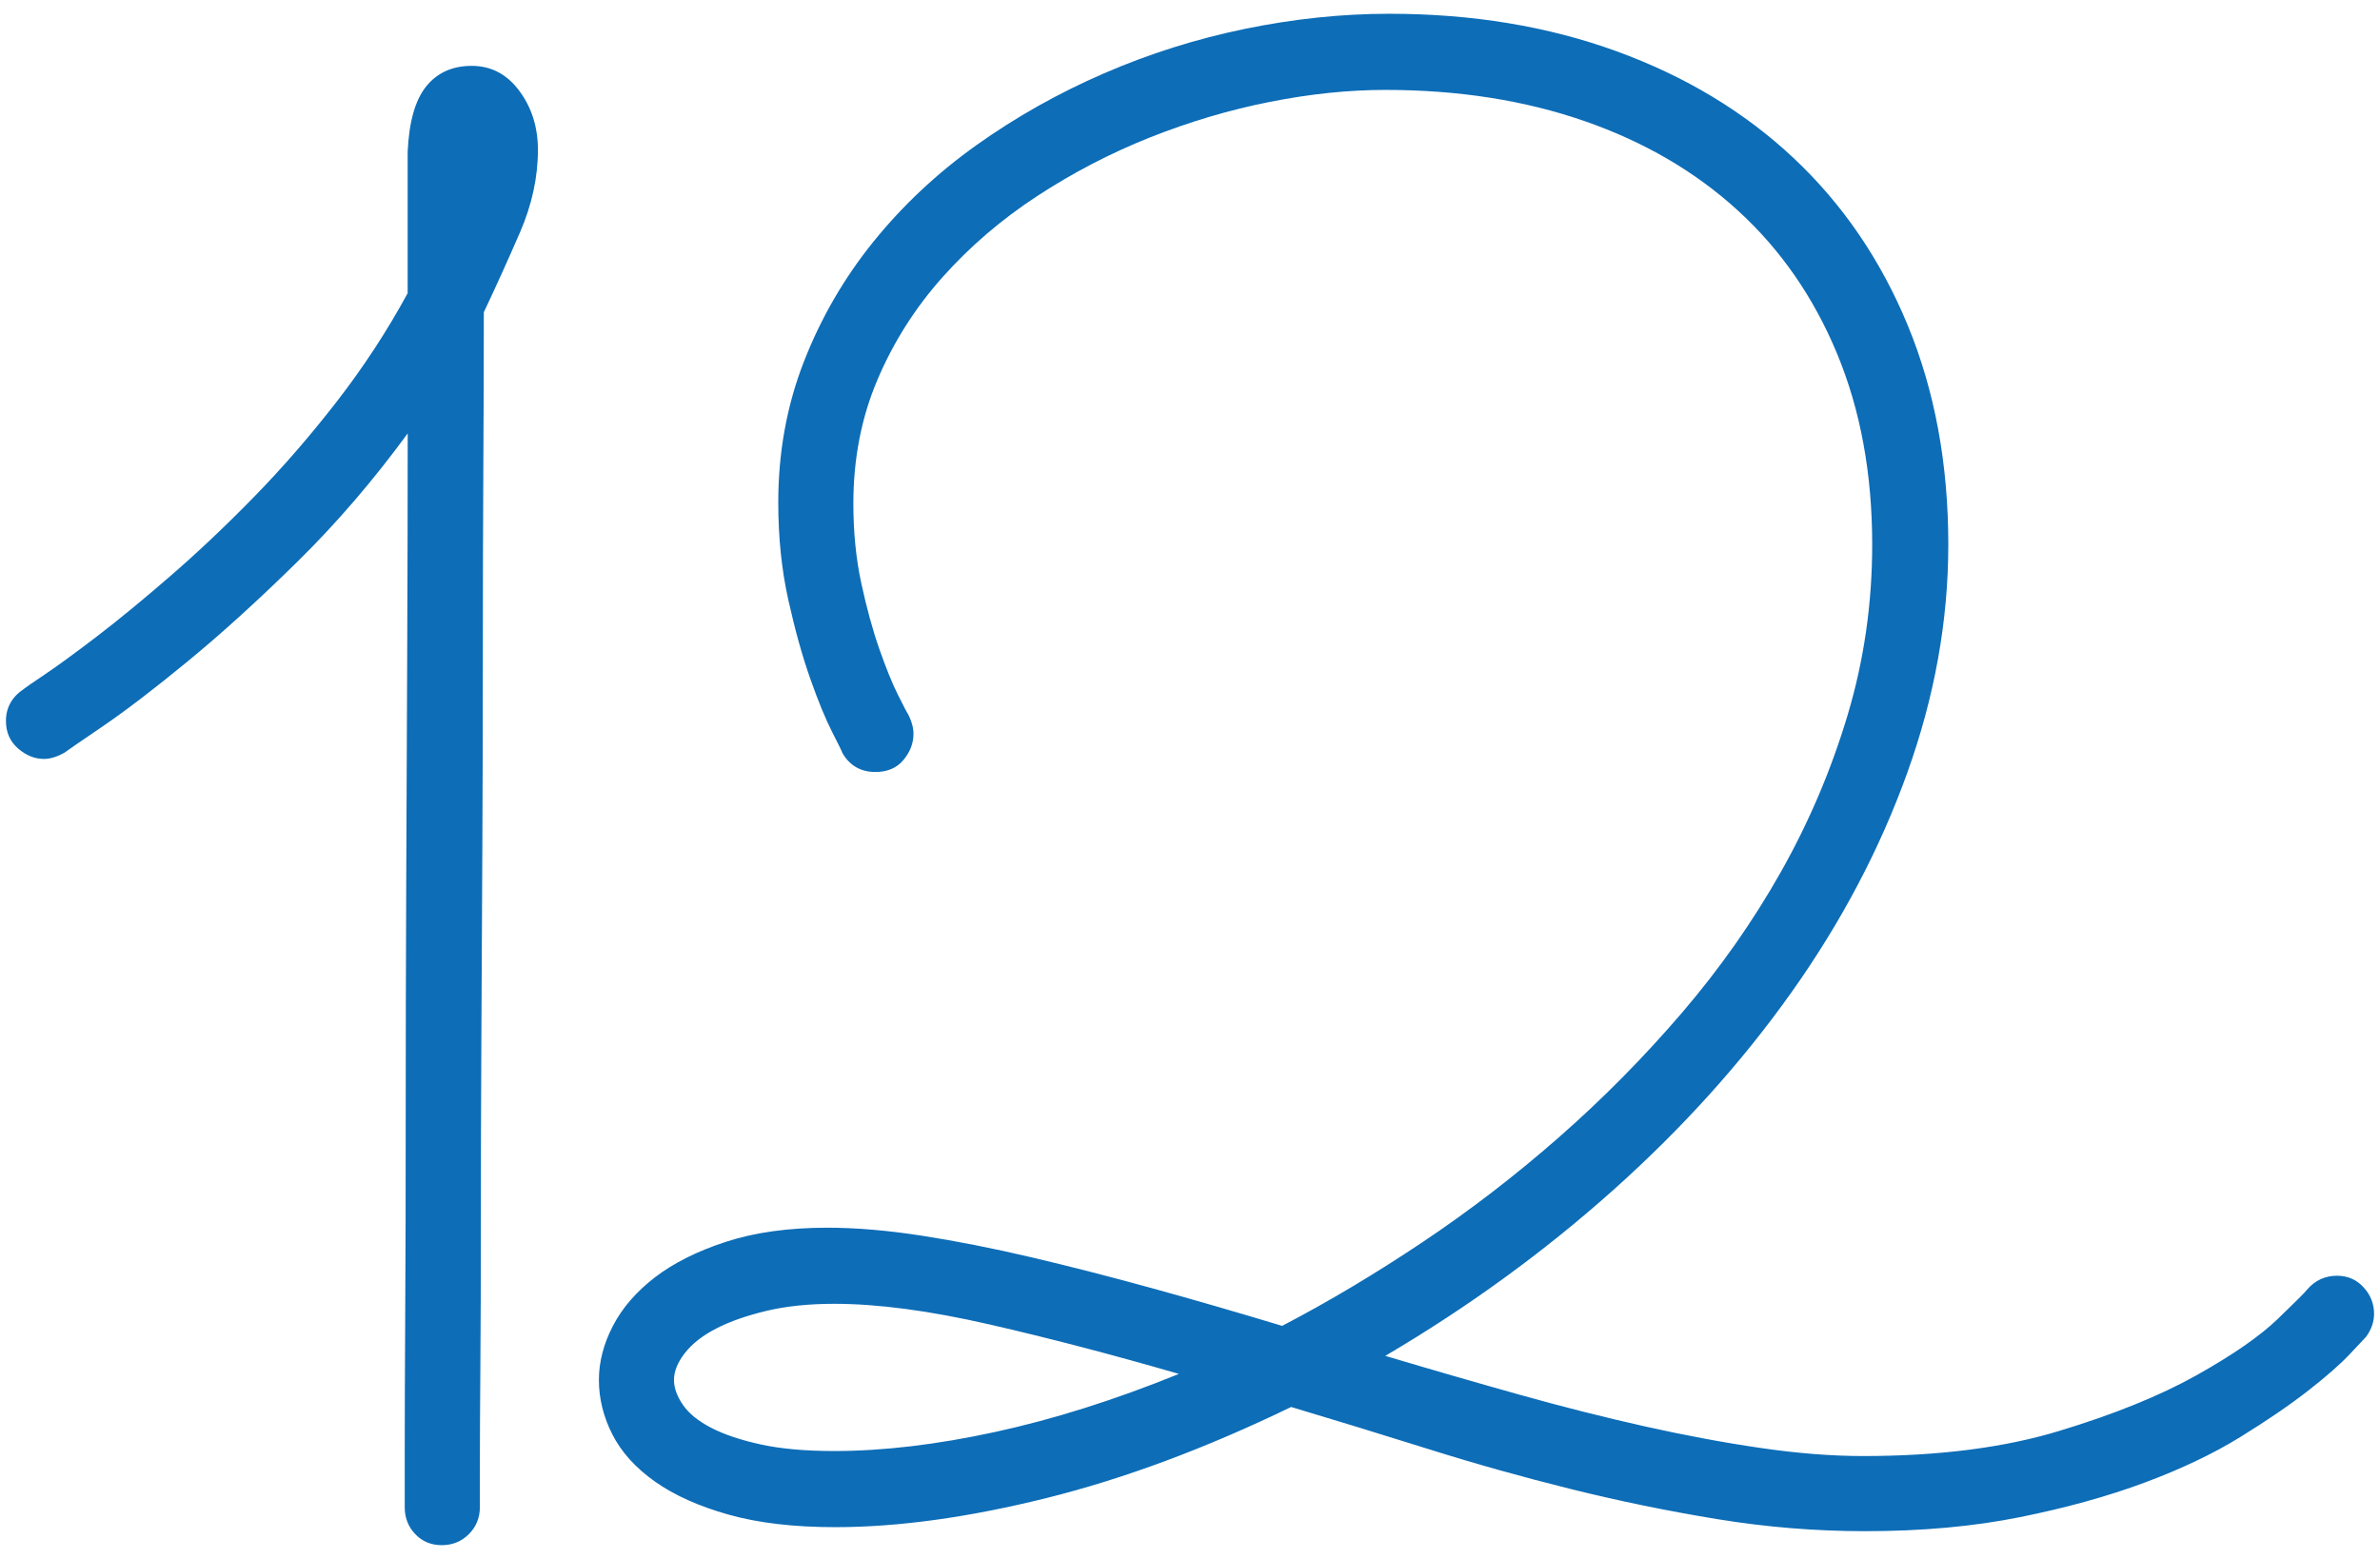
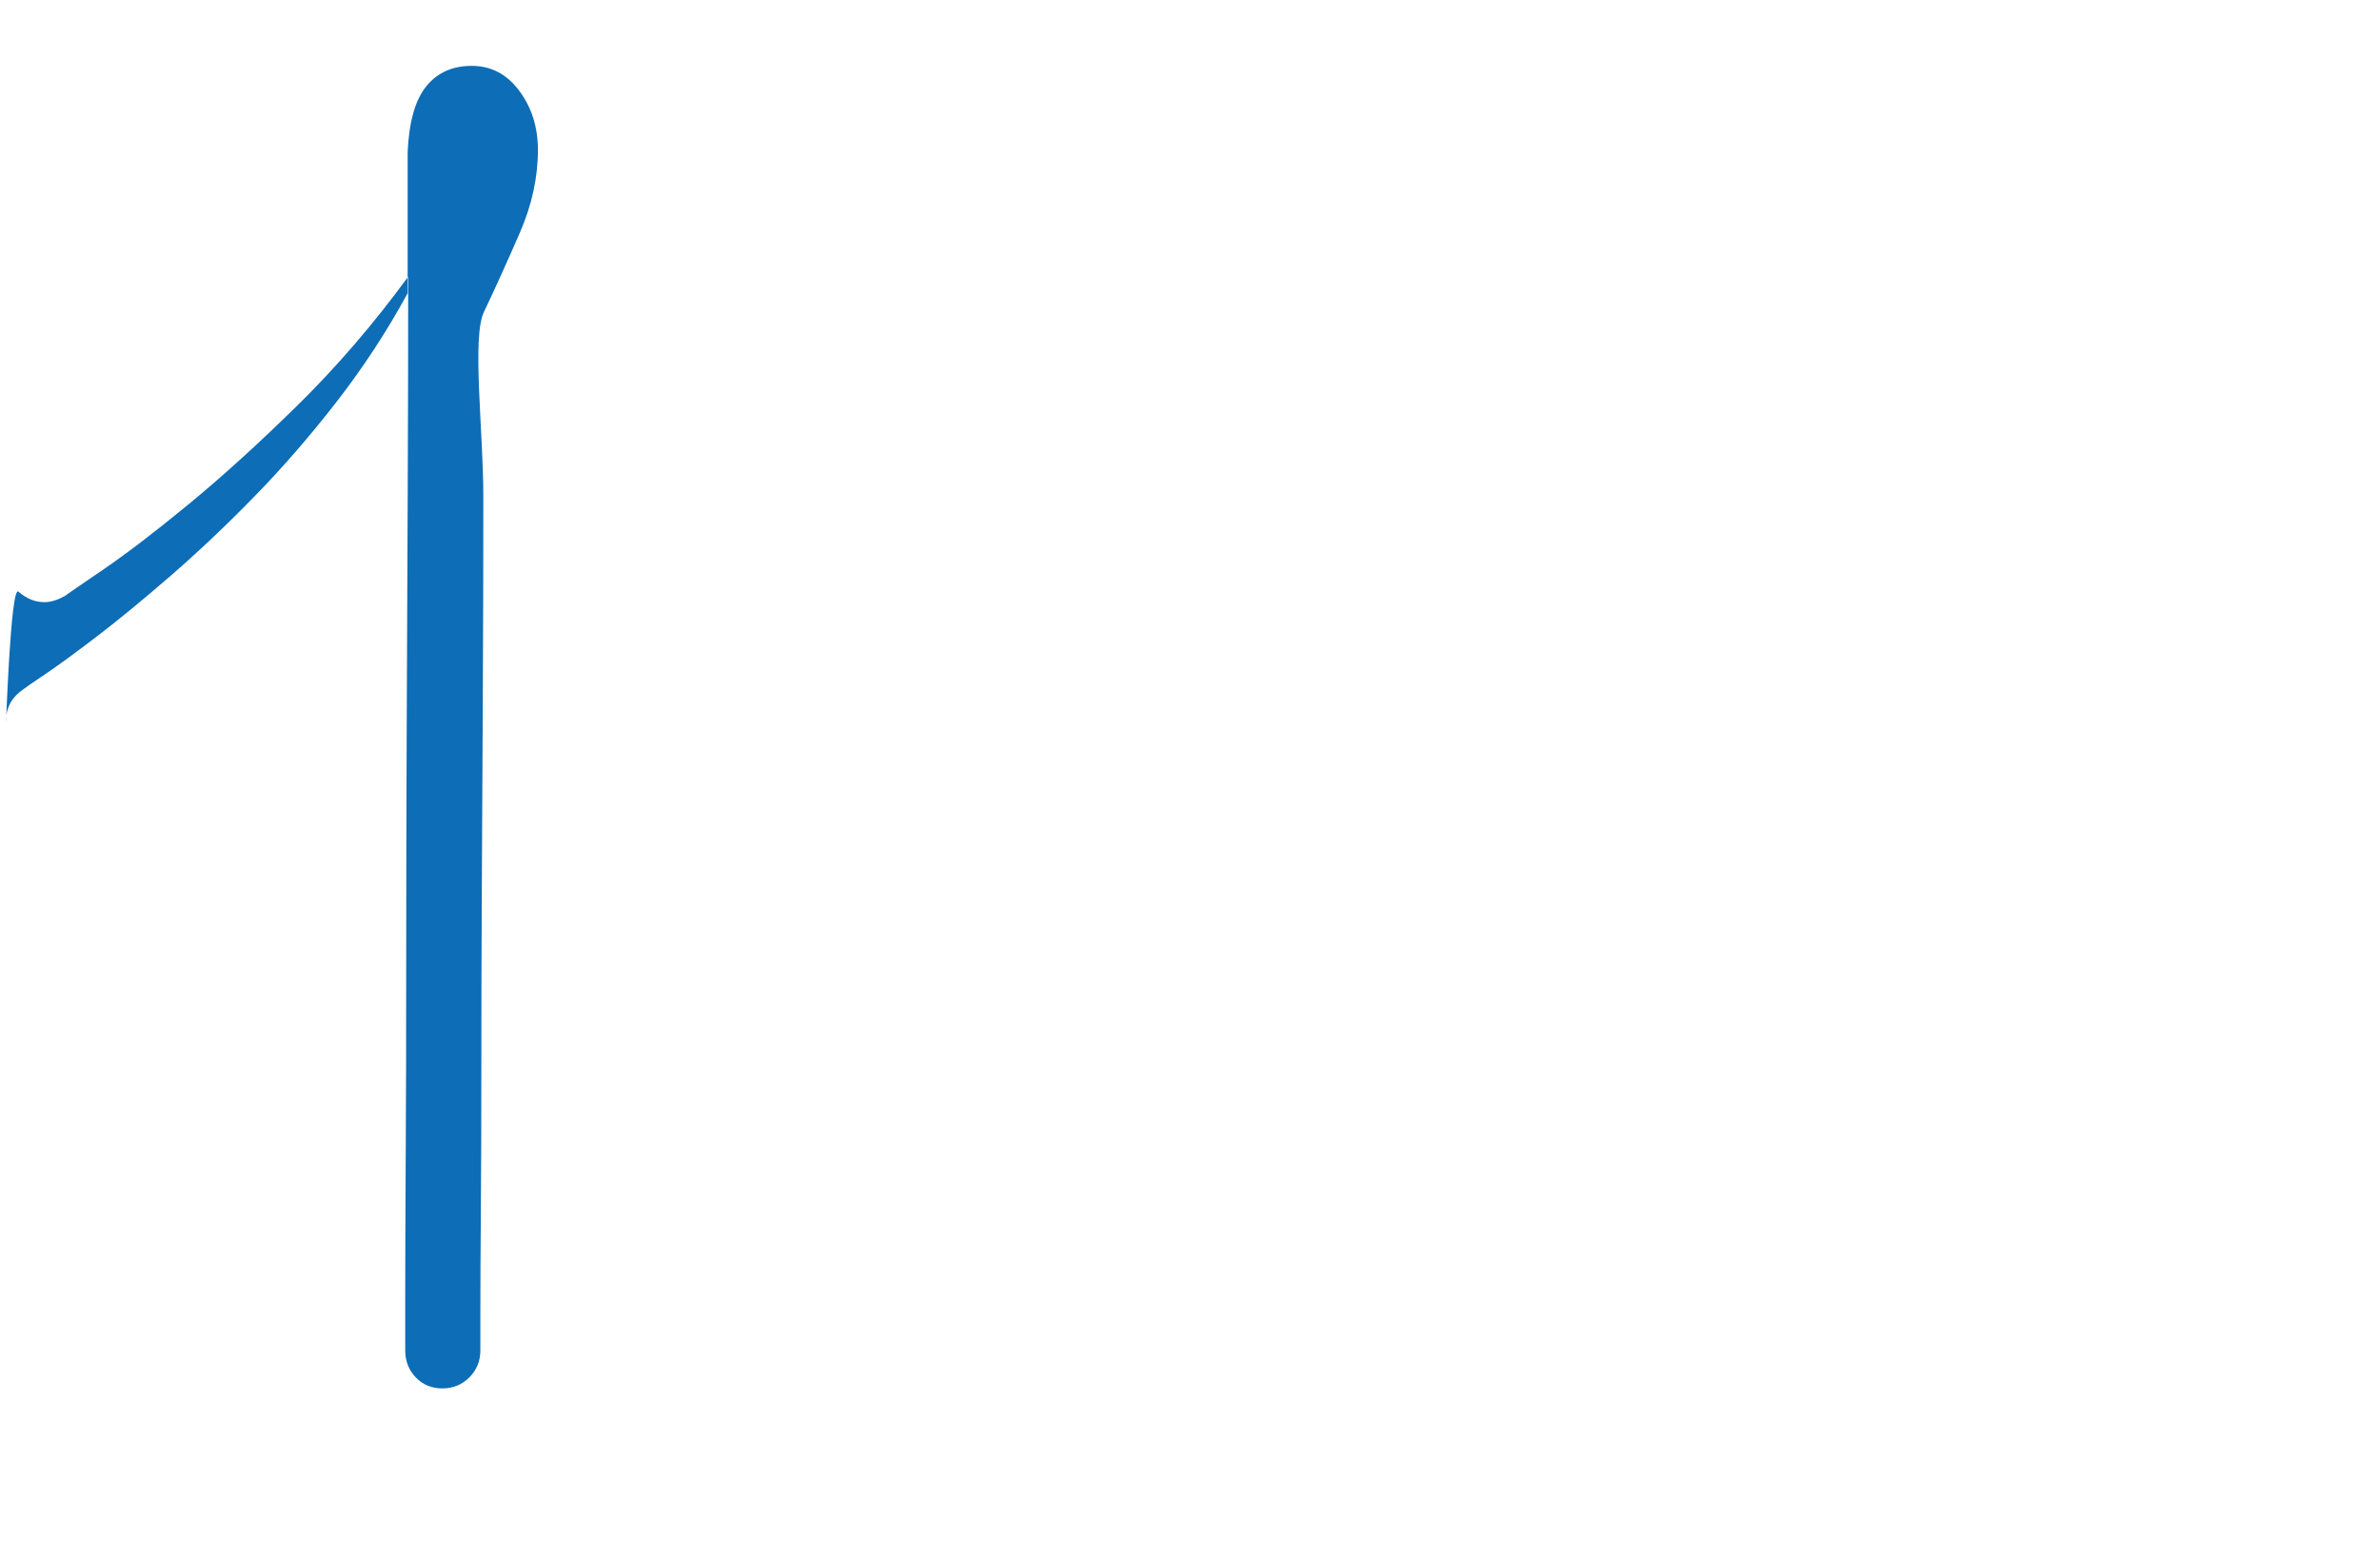
<svg xmlns="http://www.w3.org/2000/svg" version="1.1" x="0px" y="0px" width="116px" height="76px" viewBox="-0.29 -0.671 116 76" preserveAspectRatio="none">
-   <path fill="#0D6DB7" d="M25.928,6.641c0,1.335-0.293,2.678-0.879,4.028s-1.172,2.646-1.758,3.882c0,2.246-0.008,4.793-0.024,7.642  s-0.024,5.835-0.024,8.96s-0.008,6.315-0.024,9.57c-0.017,3.256-0.032,6.421-0.049,9.497s-0.024,5.966-0.024,8.667  c0,2.702-0.008,5.078-0.024,7.129s-0.024,3.679-0.024,4.883c0,1.205,0,1.84,0,1.904c0,0.521-0.179,0.96-0.537,1.318  c-0.358,0.357-0.798,0.537-1.318,0.537s-0.952-0.18-1.294-0.537c-0.342-0.358-0.513-0.798-0.513-1.318c0-0.064,0-0.952,0-2.661  s0.008-3.963,0.024-6.763c0.017-2.799,0.024-5.998,0.024-9.595s0.008-7.324,0.024-11.182s0.032-7.698,0.049-11.523  s0.024-7.364,0.024-10.62c-1.692,2.312-3.491,4.402-5.396,6.274s-3.679,3.483-5.322,4.834s-3.027,2.409-4.15,3.174  s-1.75,1.196-1.88,1.294c-0.358,0.195-0.684,0.293-0.977,0.293c-0.456,0-0.879-0.171-1.27-0.513S0,35.026,0,34.473  c0-0.65,0.293-1.172,0.879-1.563c0.032-0.032,0.374-0.269,1.025-0.708s1.497-1.058,2.539-1.855s2.229-1.774,3.564-2.93  s2.693-2.441,4.077-3.857s2.727-2.962,4.028-4.639s2.458-3.442,3.467-5.298c0-0.521,0-1.099,0-1.733s0-1.27,0-1.904s0-1.237,0-1.807  s0-1.05,0-1.44c0.065-1.465,0.366-2.531,0.903-3.198s1.277-1.001,2.222-1.001s1.717,0.407,2.319,1.221  C25.627,4.574,25.928,5.534,25.928,6.641z" />
-   <path fill="#0D6DB7" d="M115.03,64.502c-0.065,0.065-0.325,0.342-0.781,0.83s-1.131,1.082-2.026,1.782s-2.002,1.457-3.32,2.271  c-1.318,0.814-2.873,1.555-4.663,2.222s-3.816,1.229-6.079,1.685c-2.263,0.455-4.777,0.684-7.544,0.684  c-2.409,0-4.81-0.195-7.202-0.586s-4.769-0.879-7.129-1.465s-4.68-1.236-6.958-1.953c-2.278-0.716-4.509-1.399-6.689-2.051  c-4.167,2.019-8.146,3.5-11.938,4.443s-7.219,1.416-10.278,1.416c-2.019,0-3.752-0.203-5.2-0.61s-2.645-0.944-3.589-1.611  s-1.636-1.433-2.075-2.295s-0.659-1.749-0.659-2.661c0-0.879,0.228-1.758,0.684-2.637s1.14-1.668,2.051-2.368  s2.067-1.277,3.467-1.733c1.399-0.455,3.044-0.684,4.932-0.684c1.399,0,2.938,0.131,4.614,0.391c1.677,0.261,3.45,0.61,5.322,1.05  s3.841,0.944,5.908,1.514s4.175,1.181,6.323,1.831c2.246-1.172,4.524-2.531,6.836-4.077s4.533-3.255,6.665-5.127  s4.126-3.89,5.981-6.055s3.467-4.46,4.834-6.885s2.449-4.972,3.247-7.642c0.798-2.669,1.196-5.436,1.196-8.301  c0-3.45-0.569-6.551-1.709-9.302s-2.751-5.078-4.834-6.982s-4.582-3.36-7.495-4.37c-2.913-1.009-6.145-1.514-9.692-1.514  c-1.79,0-3.67,0.195-5.64,0.586s-3.914,0.969-5.835,1.733s-3.752,1.718-5.493,2.856c-1.741,1.14-3.279,2.458-4.614,3.955  c-1.335,1.498-2.393,3.166-3.174,5.005s-1.172,3.85-1.172,6.03c0,1.4,0.13,2.702,0.391,3.906c0.261,1.205,0.554,2.271,0.879,3.198  s0.627,1.669,0.903,2.222c0.276,0.554,0.447,0.879,0.513,0.977c0.163,0.326,0.244,0.635,0.244,0.928c0,0.456-0.163,0.879-0.488,1.27  s-0.781,0.586-1.367,0.586c-0.716,0-1.253-0.309-1.611-0.928c0-0.032-0.163-0.366-0.488-1.001s-0.684-1.505-1.074-2.612  c-0.391-1.106-0.749-2.393-1.074-3.857s-0.488-3.043-0.488-4.736c0-2.441,0.415-4.729,1.245-6.86s1.961-4.085,3.394-5.859  s3.108-3.345,5.029-4.712s3.987-2.531,6.201-3.491s4.509-1.685,6.885-2.173S65.111,0,67.423,0c4.036,0,7.731,0.61,11.084,1.831  s6.226,2.954,8.618,5.2s4.248,4.965,5.566,8.154c1.318,3.19,1.978,6.755,1.978,10.693c0,3.711-0.667,7.422-2.002,11.133  s-3.215,7.275-5.64,10.693s-5.322,6.633-8.691,9.644s-7.072,5.705-11.108,8.081c2.181,0.651,4.346,1.277,6.494,1.88  s4.207,1.123,6.177,1.563s3.85,0.79,5.64,1.05c1.79,0.261,3.45,0.391,4.98,0.391c3.679,0,6.86-0.406,9.546-1.221  c2.686-0.813,4.915-1.717,6.689-2.71s3.101-1.912,3.979-2.759c0.879-0.846,1.351-1.318,1.416-1.416  c0.391-0.455,0.879-0.684,1.465-0.684c0.521,0,0.952,0.188,1.294,0.562s0.513,0.806,0.513,1.294  C115.421,63.77,115.291,64.145,115.03,64.502z M57.169,66.309c-3.255-0.943-6.34-1.75-9.253-2.417s-5.428-1.001-7.544-1.001  c-1.237,0-2.336,0.114-3.296,0.342c-0.96,0.229-1.774,0.513-2.441,0.854s-1.18,0.741-1.538,1.196  c-0.358,0.456-0.537,0.896-0.537,1.318c0,0.391,0.146,0.798,0.439,1.221c0.293,0.424,0.757,0.798,1.392,1.123  c0.635,0.326,1.44,0.594,2.417,0.806s2.165,0.317,3.564,0.317c2.376,0,4.988-0.309,7.837-0.928  C51.058,68.522,54.044,67.578,57.169,66.309z" />
+   <path fill="#0D6DB7" d="M25.928,6.641c0,1.335-0.293,2.678-0.879,4.028s-1.172,2.646-1.758,3.882s-0.024,5.835-0.024,8.96s-0.008,6.315-0.024,9.57c-0.017,3.256-0.032,6.421-0.049,9.497s-0.024,5.966-0.024,8.667  c0,2.702-0.008,5.078-0.024,7.129s-0.024,3.679-0.024,4.883c0,1.205,0,1.84,0,1.904c0,0.521-0.179,0.96-0.537,1.318  c-0.358,0.357-0.798,0.537-1.318,0.537s-0.952-0.18-1.294-0.537c-0.342-0.358-0.513-0.798-0.513-1.318c0-0.064,0-0.952,0-2.661  s0.008-3.963,0.024-6.763c0.017-2.799,0.024-5.998,0.024-9.595s0.008-7.324,0.024-11.182s0.032-7.698,0.049-11.523  s0.024-7.364,0.024-10.62c-1.692,2.312-3.491,4.402-5.396,6.274s-3.679,3.483-5.322,4.834s-3.027,2.409-4.15,3.174  s-1.75,1.196-1.88,1.294c-0.358,0.195-0.684,0.293-0.977,0.293c-0.456,0-0.879-0.171-1.27-0.513S0,35.026,0,34.473  c0-0.65,0.293-1.172,0.879-1.563c0.032-0.032,0.374-0.269,1.025-0.708s1.497-1.058,2.539-1.855s2.229-1.774,3.564-2.93  s2.693-2.441,4.077-3.857s2.727-2.962,4.028-4.639s2.458-3.442,3.467-5.298c0-0.521,0-1.099,0-1.733s0-1.27,0-1.904s0-1.237,0-1.807  s0-1.05,0-1.44c0.065-1.465,0.366-2.531,0.903-3.198s1.277-1.001,2.222-1.001s1.717,0.407,2.319,1.221  C25.627,4.574,25.928,5.534,25.928,6.641z" />
</svg>